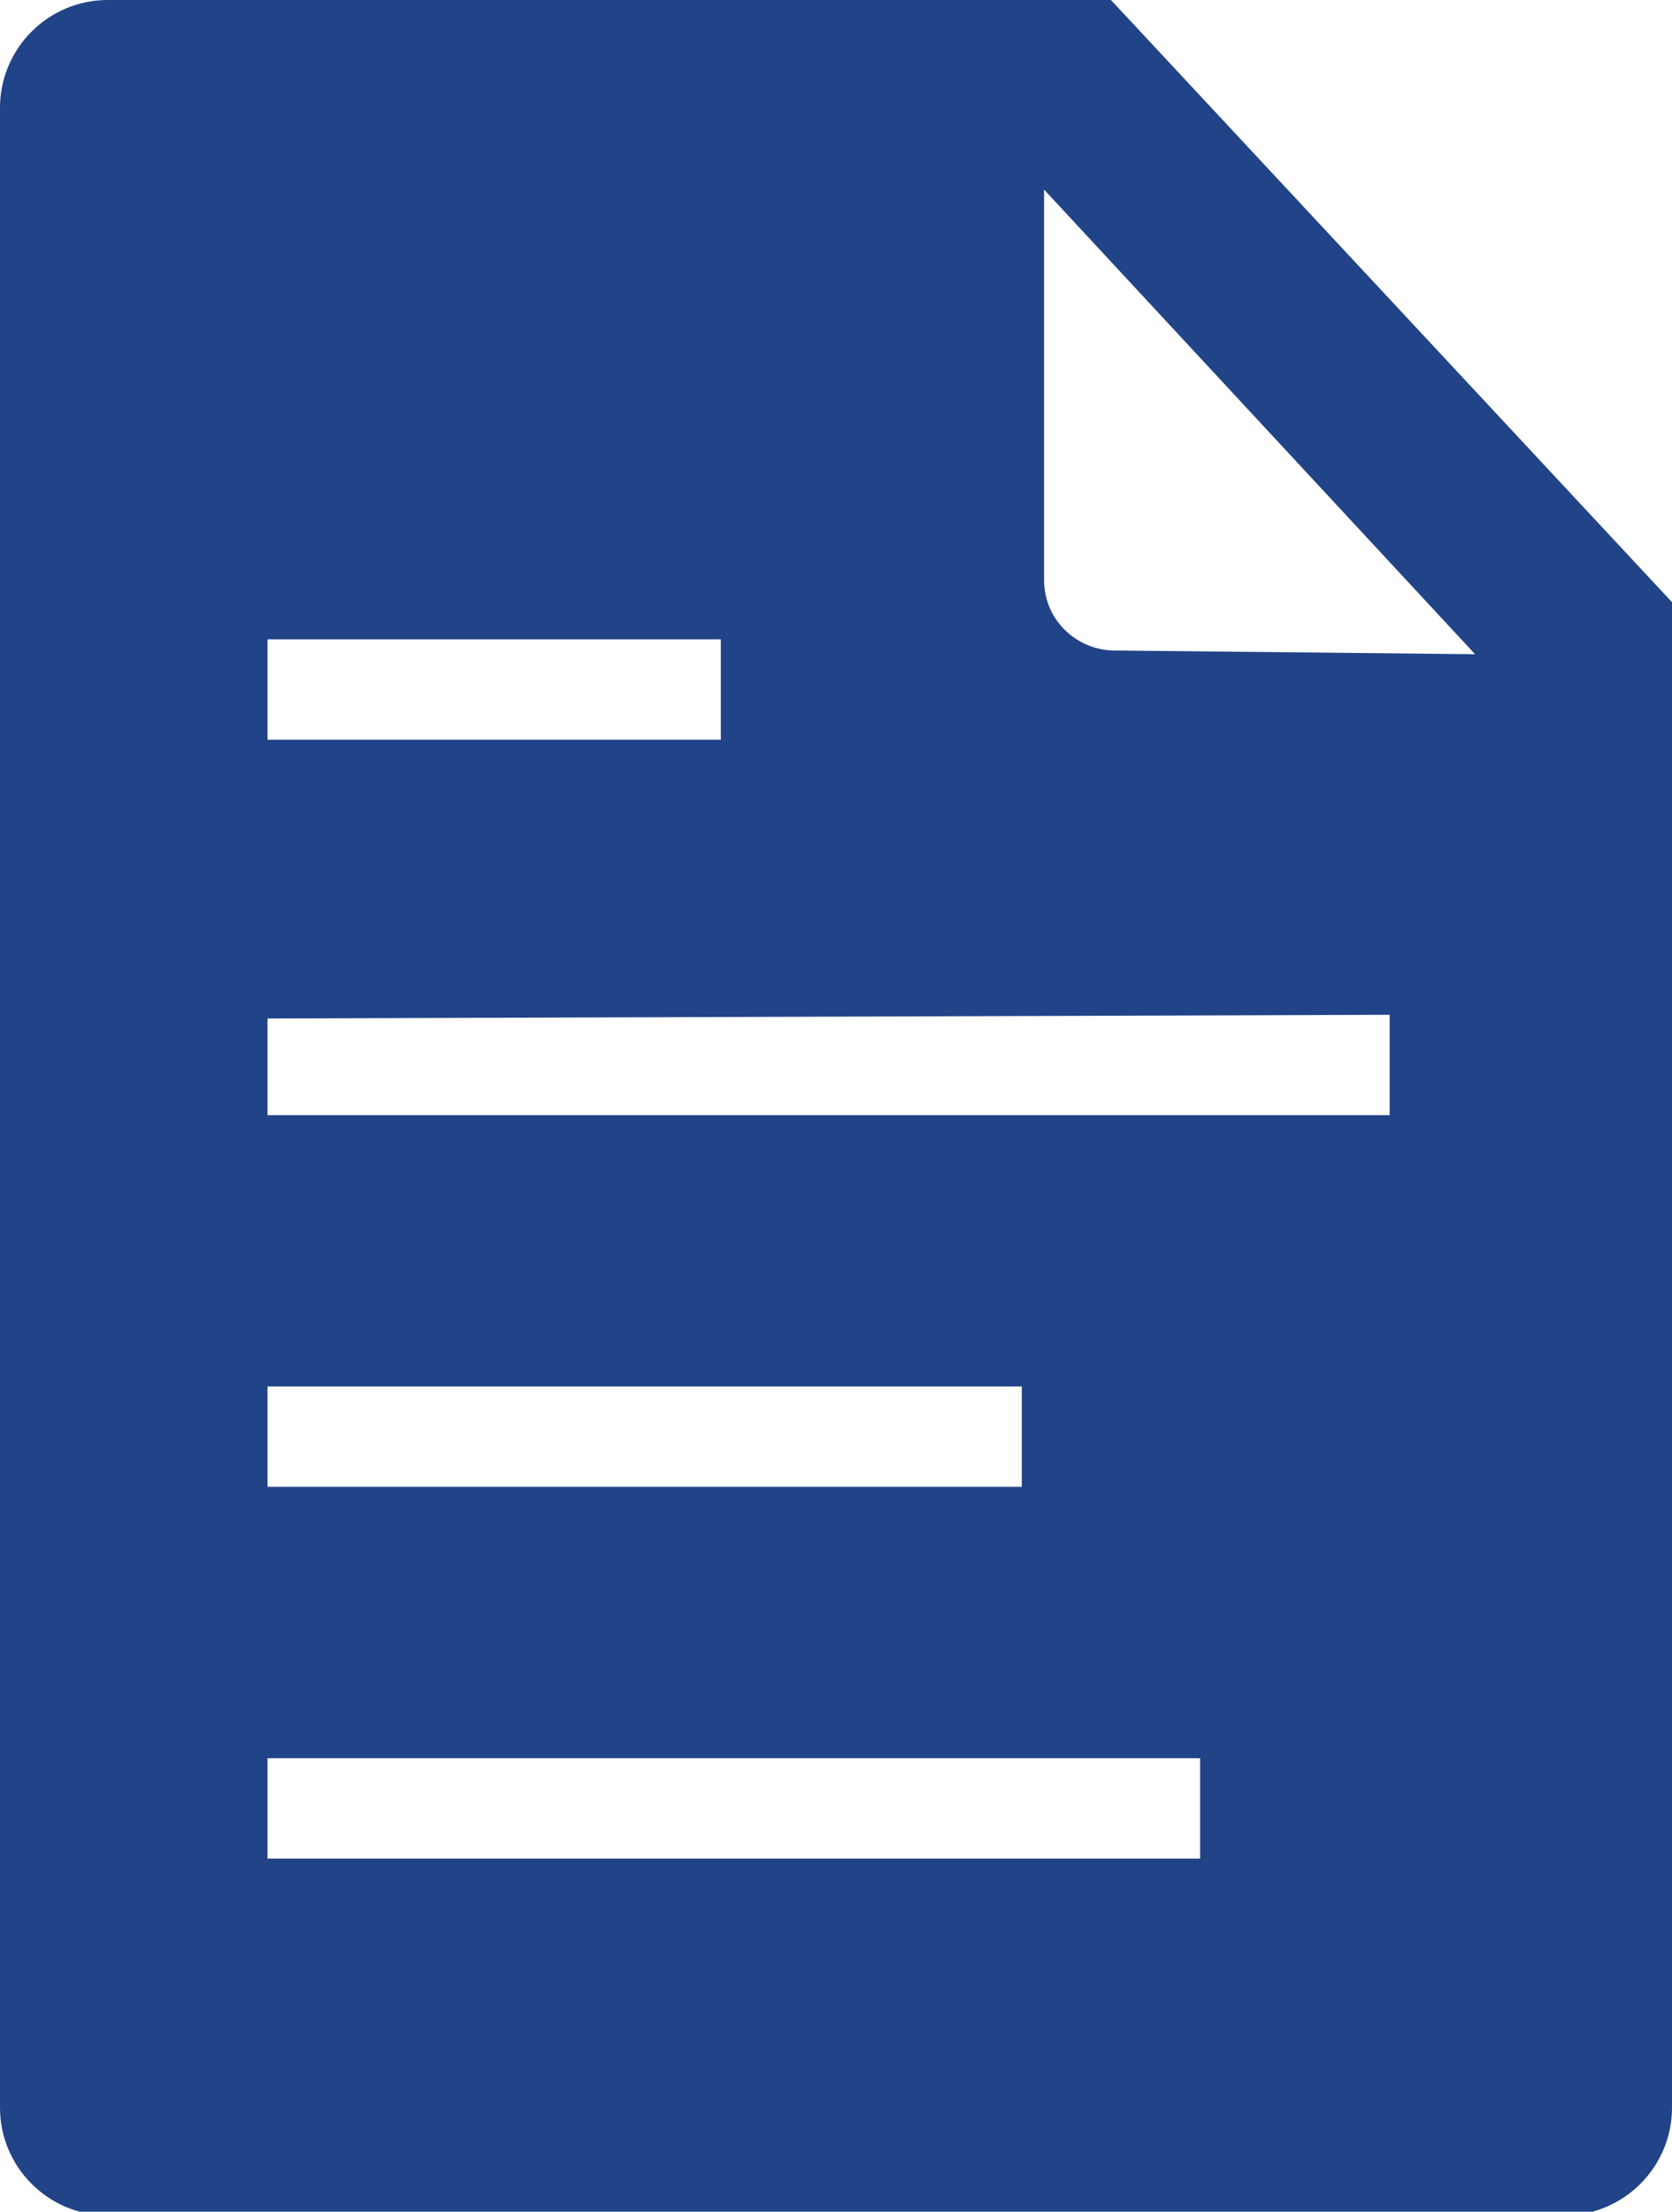
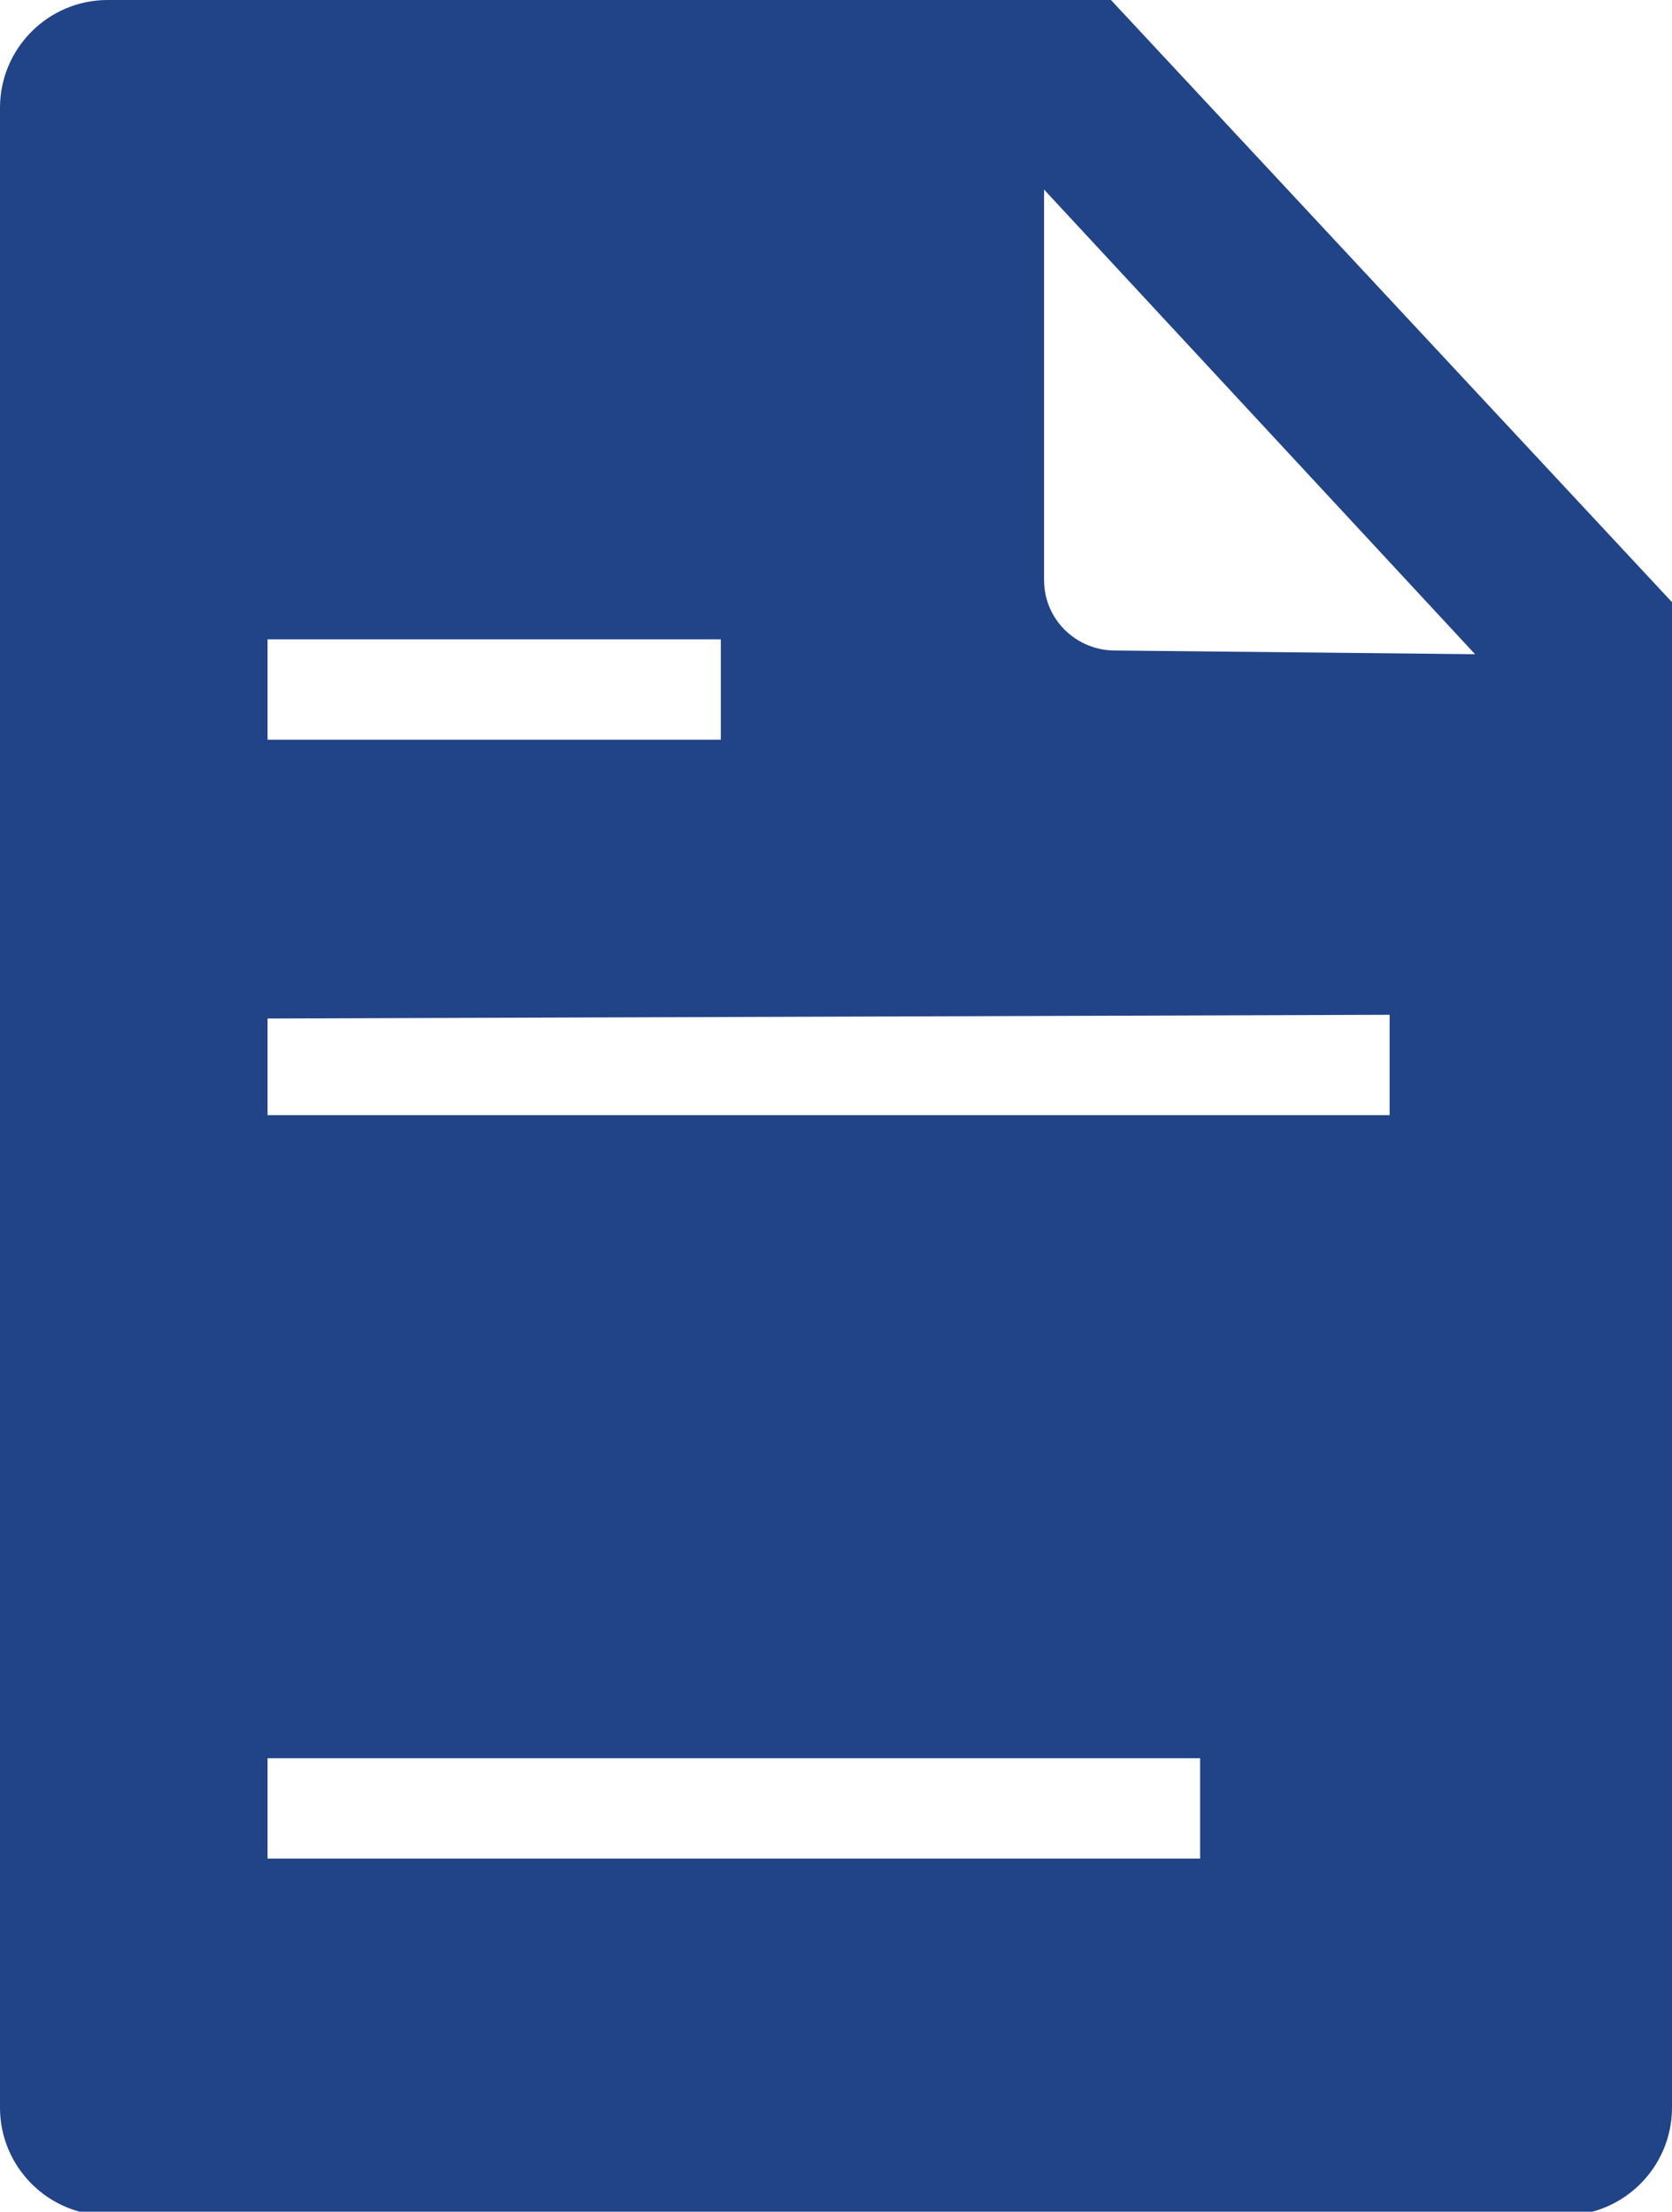
<svg xmlns="http://www.w3.org/2000/svg" version="1.1" id="Слой_1" x="0px" y="0px" viewBox="0 0 45 59.5" style="enable-background:new 0 0 45 59.5;" xml:space="preserve">
  <style type="text/css">
	.st0{fill:#214387;}
</style>
-   <path class="st0" d="M2.9,0h27L45,16.2v40.5c0,1.6-1.3,2.9-2.9,2.9H2.9c-1.6,0-2.9-1.3-2.9-2.9V2.9C0,1.3,1.3,0,2.9,0 M7.2,47.3v2.7  h25.1v-2.7H7.2 M7.2,37.3V40h20.3v-2.7H7.2 M7.2,27.4V30h30.2v-2.7L7.2,27.4 M7.2,17.2v2.7h12.2v-2.7H7.2 M39.7,17.6L28.1,5.1v10.5  c0,1.1,0.9,1.9,1.9,1.9L39.7,17.6" />
+   <path class="st0" d="M2.9,0h27L45,16.2v40.5c0,1.6-1.3,2.9-2.9,2.9H2.9c-1.6,0-2.9-1.3-2.9-2.9V2.9C0,1.3,1.3,0,2.9,0 M7.2,47.3v2.7  h25.1v-2.7H7.2 M7.2,37.3V40v-2.7H7.2 M7.2,27.4V30h30.2v-2.7L7.2,27.4 M7.2,17.2v2.7h12.2v-2.7H7.2 M39.7,17.6L28.1,5.1v10.5  c0,1.1,0.9,1.9,1.9,1.9L39.7,17.6" />
</svg>